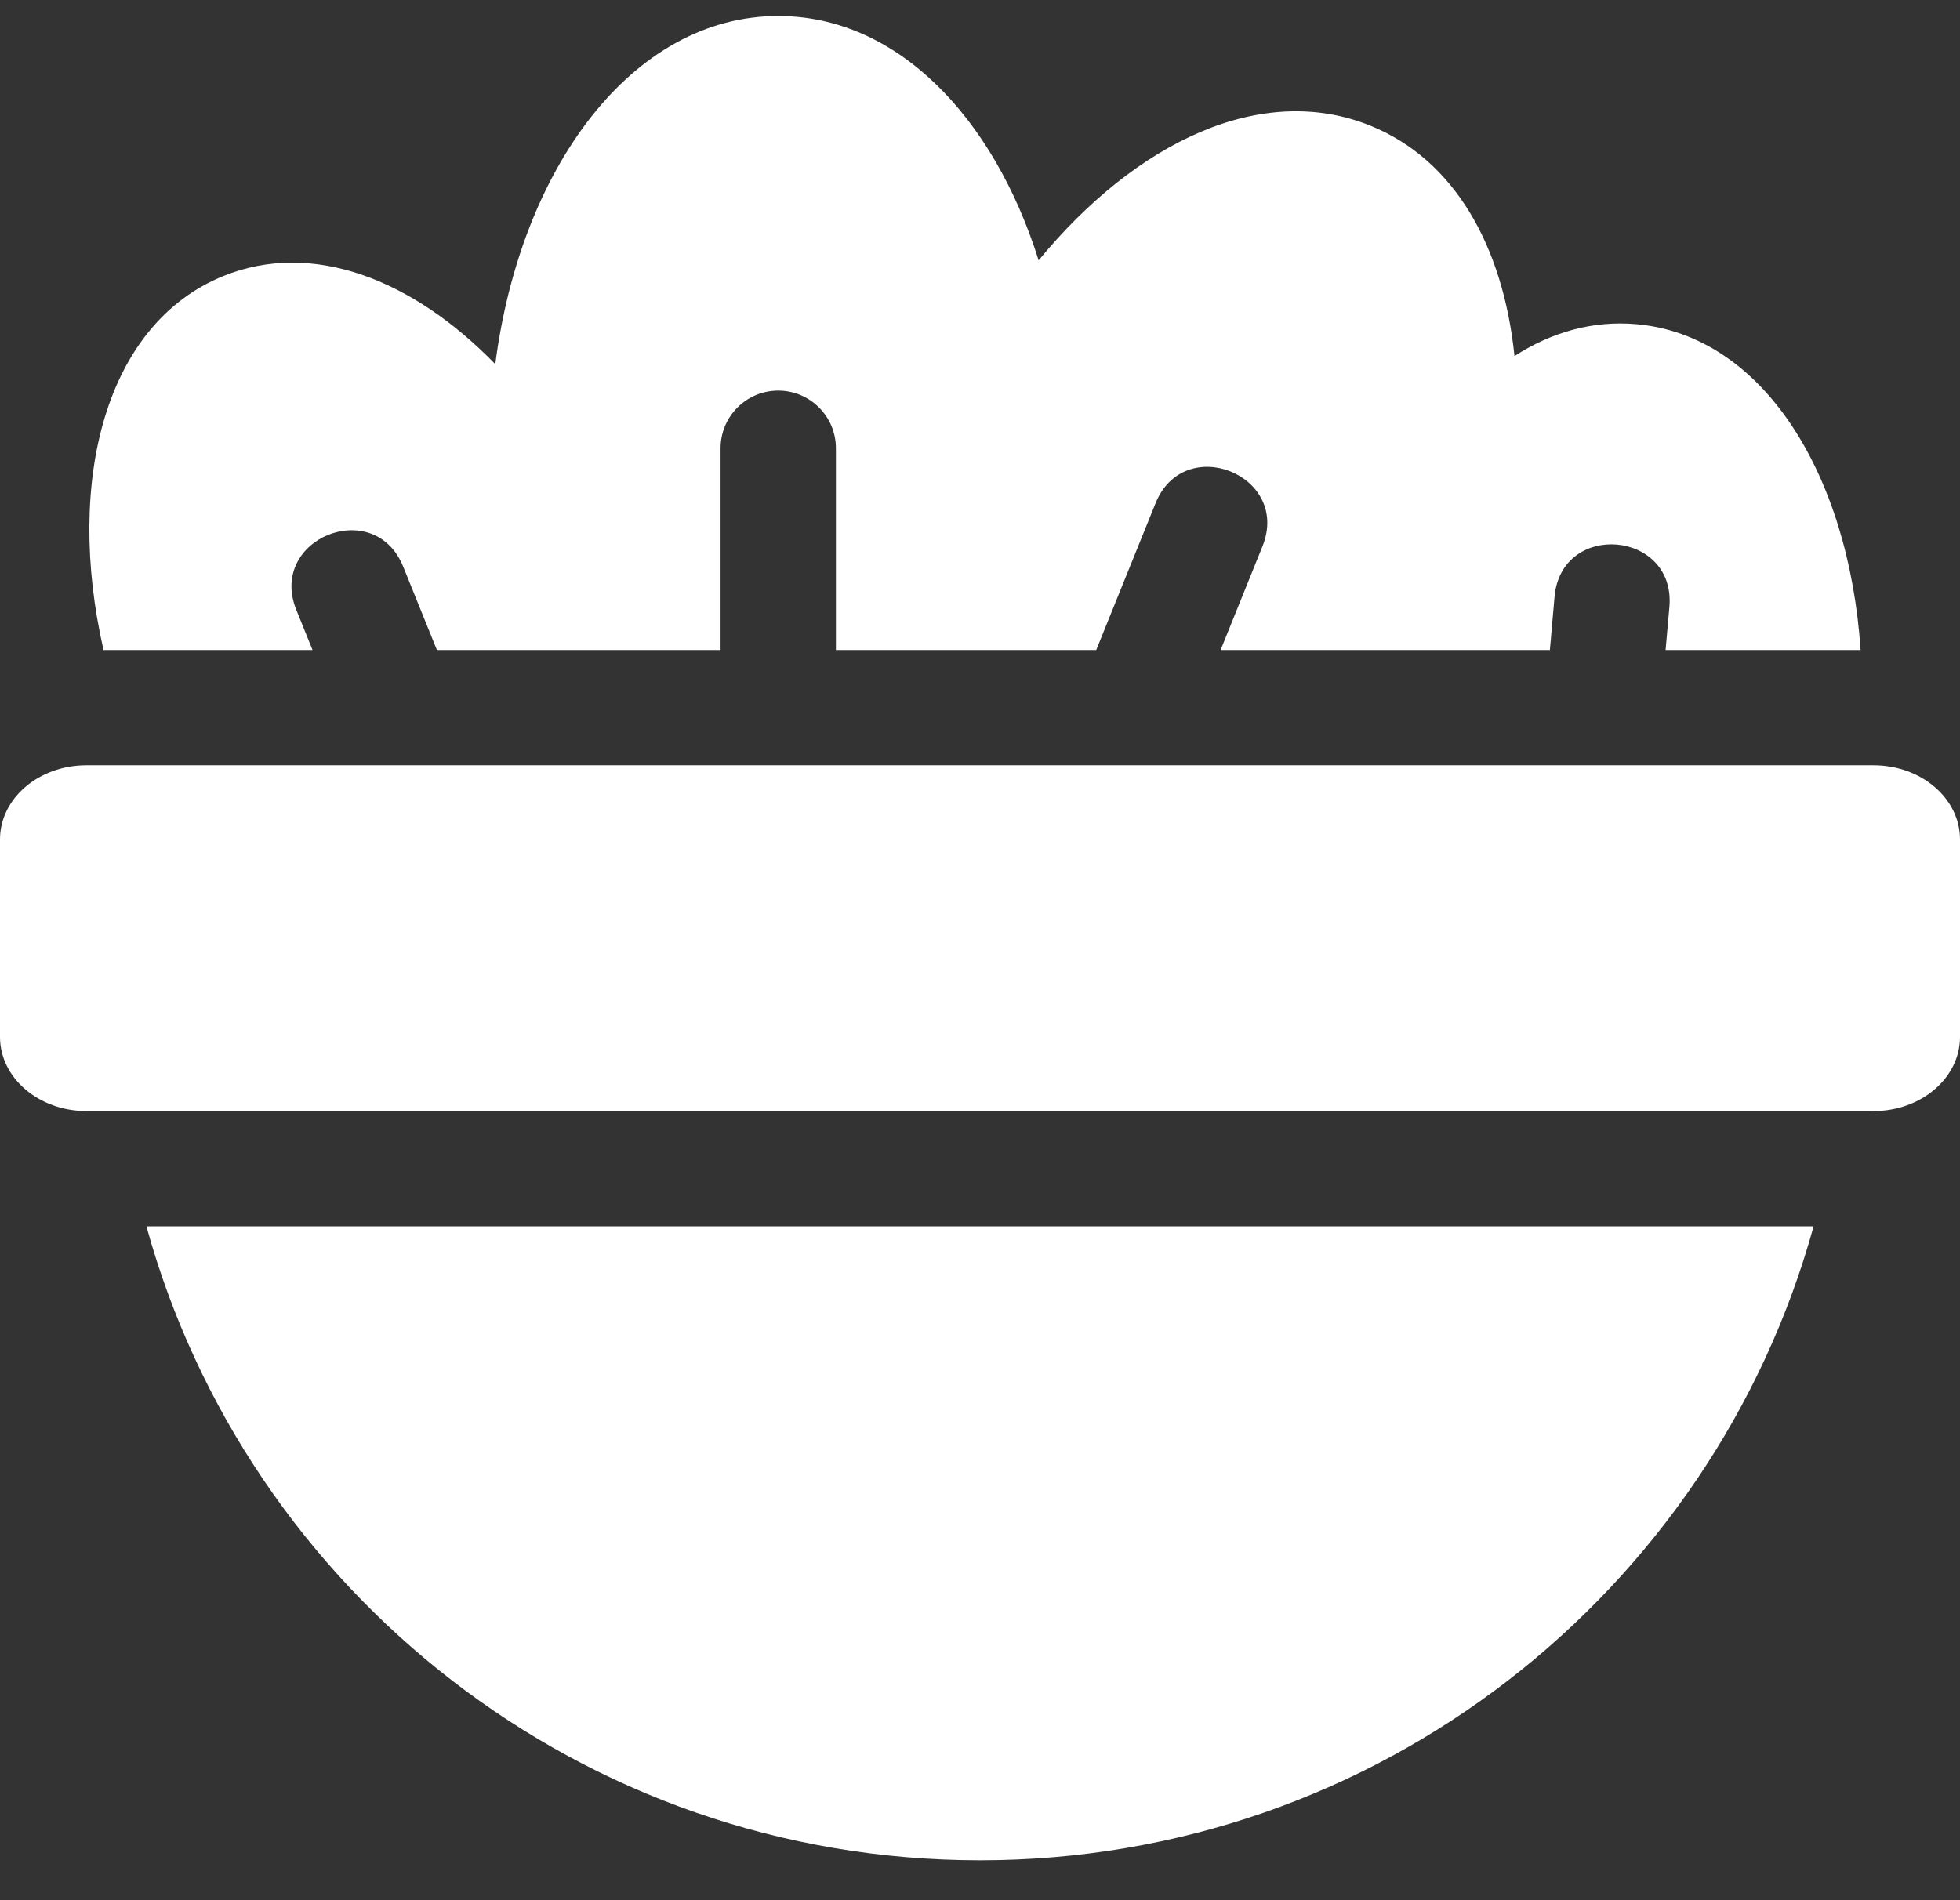
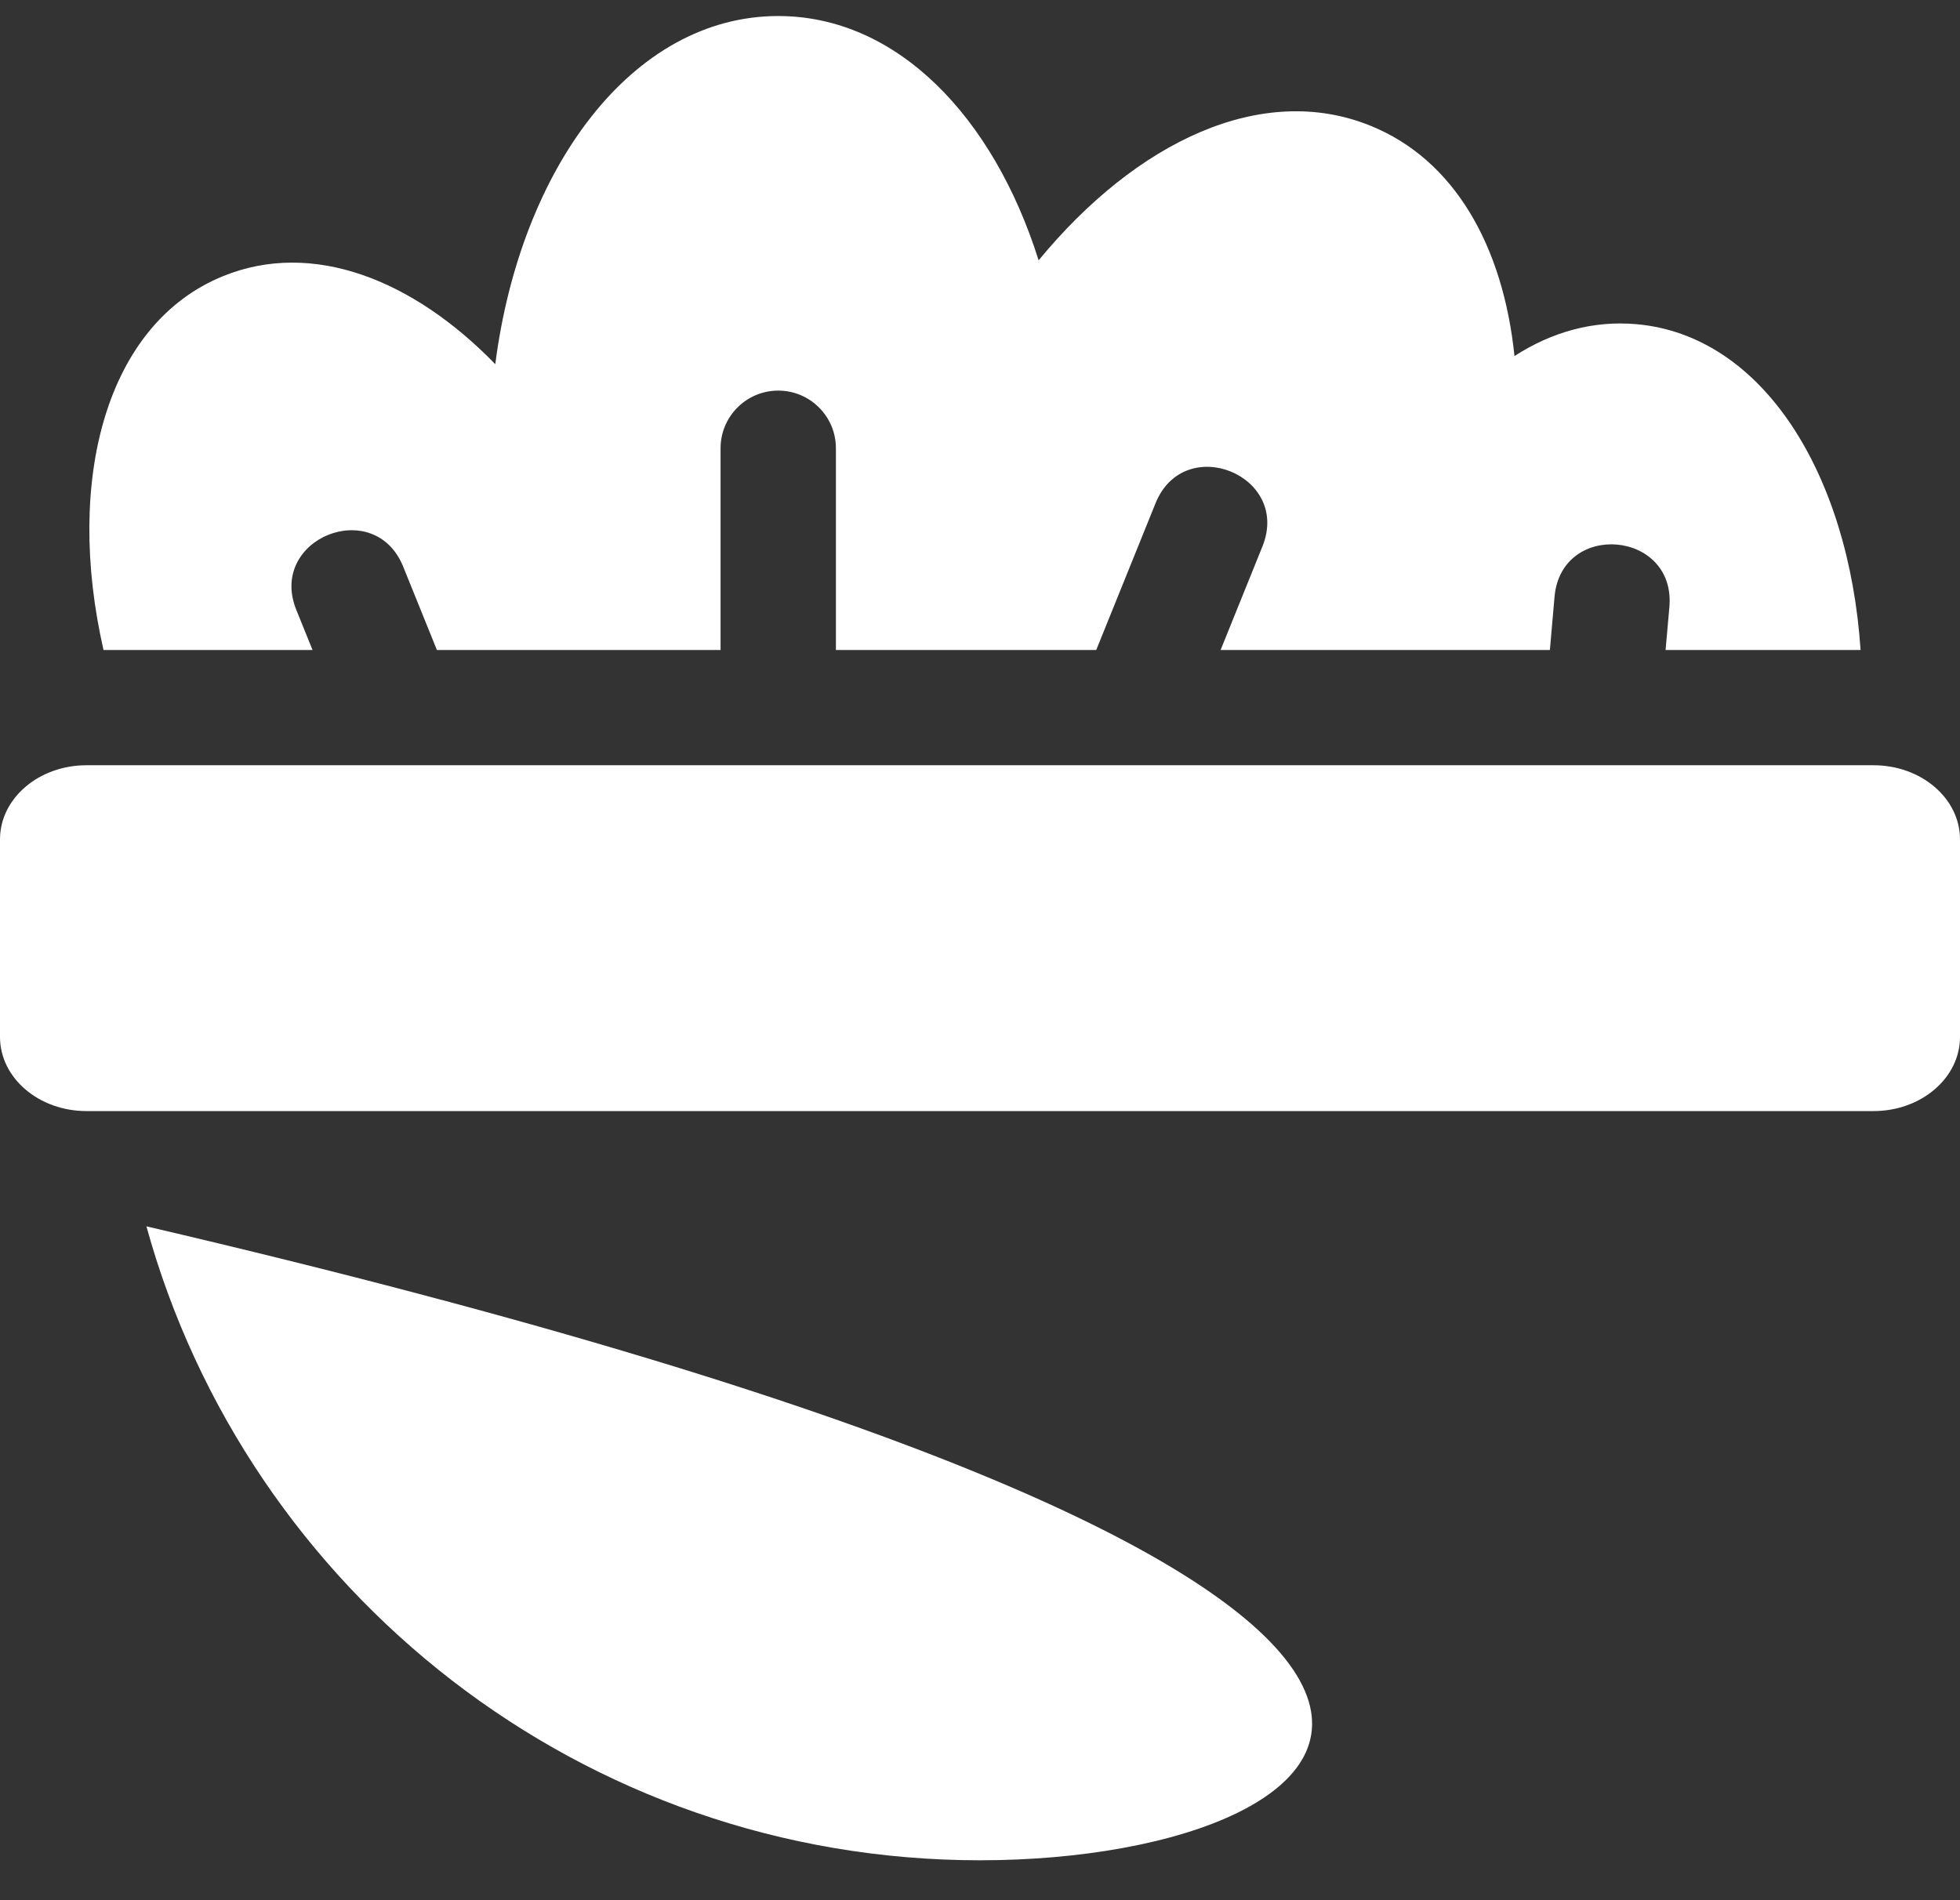
<svg xmlns="http://www.w3.org/2000/svg" width="33" height="32" viewBox="0 0 33 32" fill="none">
  <rect x="0" y="0" width="33" height="32" fill="#333333" stroke="none" />
-   <path d="M2.465 20.652H30.535C28.837 26.808 23.196 31.328 16.5 31.328C9.804 31.328 4.164 26.808 2.465 20.652ZM1.456 12.887H31.544C32.348 12.887 33 13.446 33 14.135V17.463C33 18.152 32.348 18.711 31.544 18.711H1.456C0.652 18.711 0 18.152 0 17.463V14.135C0 13.446 0.652 12.887 1.456 12.887ZM25.499 5.996C26.124 5.593 26.818 5.395 27.549 5.459C29.684 5.645 31.128 7.985 31.326 10.946H28.043L28.107 10.222C28.219 8.933 26.285 8.764 26.173 10.053L26.095 10.946H20.551L21.255 9.203C21.74 8.003 19.94 7.276 19.455 8.476L18.457 10.946H14.074V7.549C14.074 7.013 13.639 6.578 13.103 6.578C12.567 6.578 12.132 7.013 12.132 7.549V10.946H7.356L6.789 9.544C6.304 8.344 4.505 9.071 4.989 10.271L5.262 10.946H1.743C1.089 8.082 1.785 5.446 3.764 4.647C5.26 4.042 6.95 4.702 8.339 6.133C8.762 2.834 10.641 0.27 13.103 0.27C15.102 0.27 16.725 1.964 17.487 4.384C19.134 2.383 21.245 1.378 23.071 2.116C24.482 2.685 25.307 4.135 25.499 5.996Z" fill="white" />
+   <path d="M2.465 20.652C28.837 26.808 23.196 31.328 16.5 31.328C9.804 31.328 4.164 26.808 2.465 20.652ZM1.456 12.887H31.544C32.348 12.887 33 13.446 33 14.135V17.463C33 18.152 32.348 18.711 31.544 18.711H1.456C0.652 18.711 0 18.152 0 17.463V14.135C0 13.446 0.652 12.887 1.456 12.887ZM25.499 5.996C26.124 5.593 26.818 5.395 27.549 5.459C29.684 5.645 31.128 7.985 31.326 10.946H28.043L28.107 10.222C28.219 8.933 26.285 8.764 26.173 10.053L26.095 10.946H20.551L21.255 9.203C21.74 8.003 19.94 7.276 19.455 8.476L18.457 10.946H14.074V7.549C14.074 7.013 13.639 6.578 13.103 6.578C12.567 6.578 12.132 7.013 12.132 7.549V10.946H7.356L6.789 9.544C6.304 8.344 4.505 9.071 4.989 10.271L5.262 10.946H1.743C1.089 8.082 1.785 5.446 3.764 4.647C5.26 4.042 6.95 4.702 8.339 6.133C8.762 2.834 10.641 0.27 13.103 0.27C15.102 0.27 16.725 1.964 17.487 4.384C19.134 2.383 21.245 1.378 23.071 2.116C24.482 2.685 25.307 4.135 25.499 5.996Z" fill="white" />
</svg>